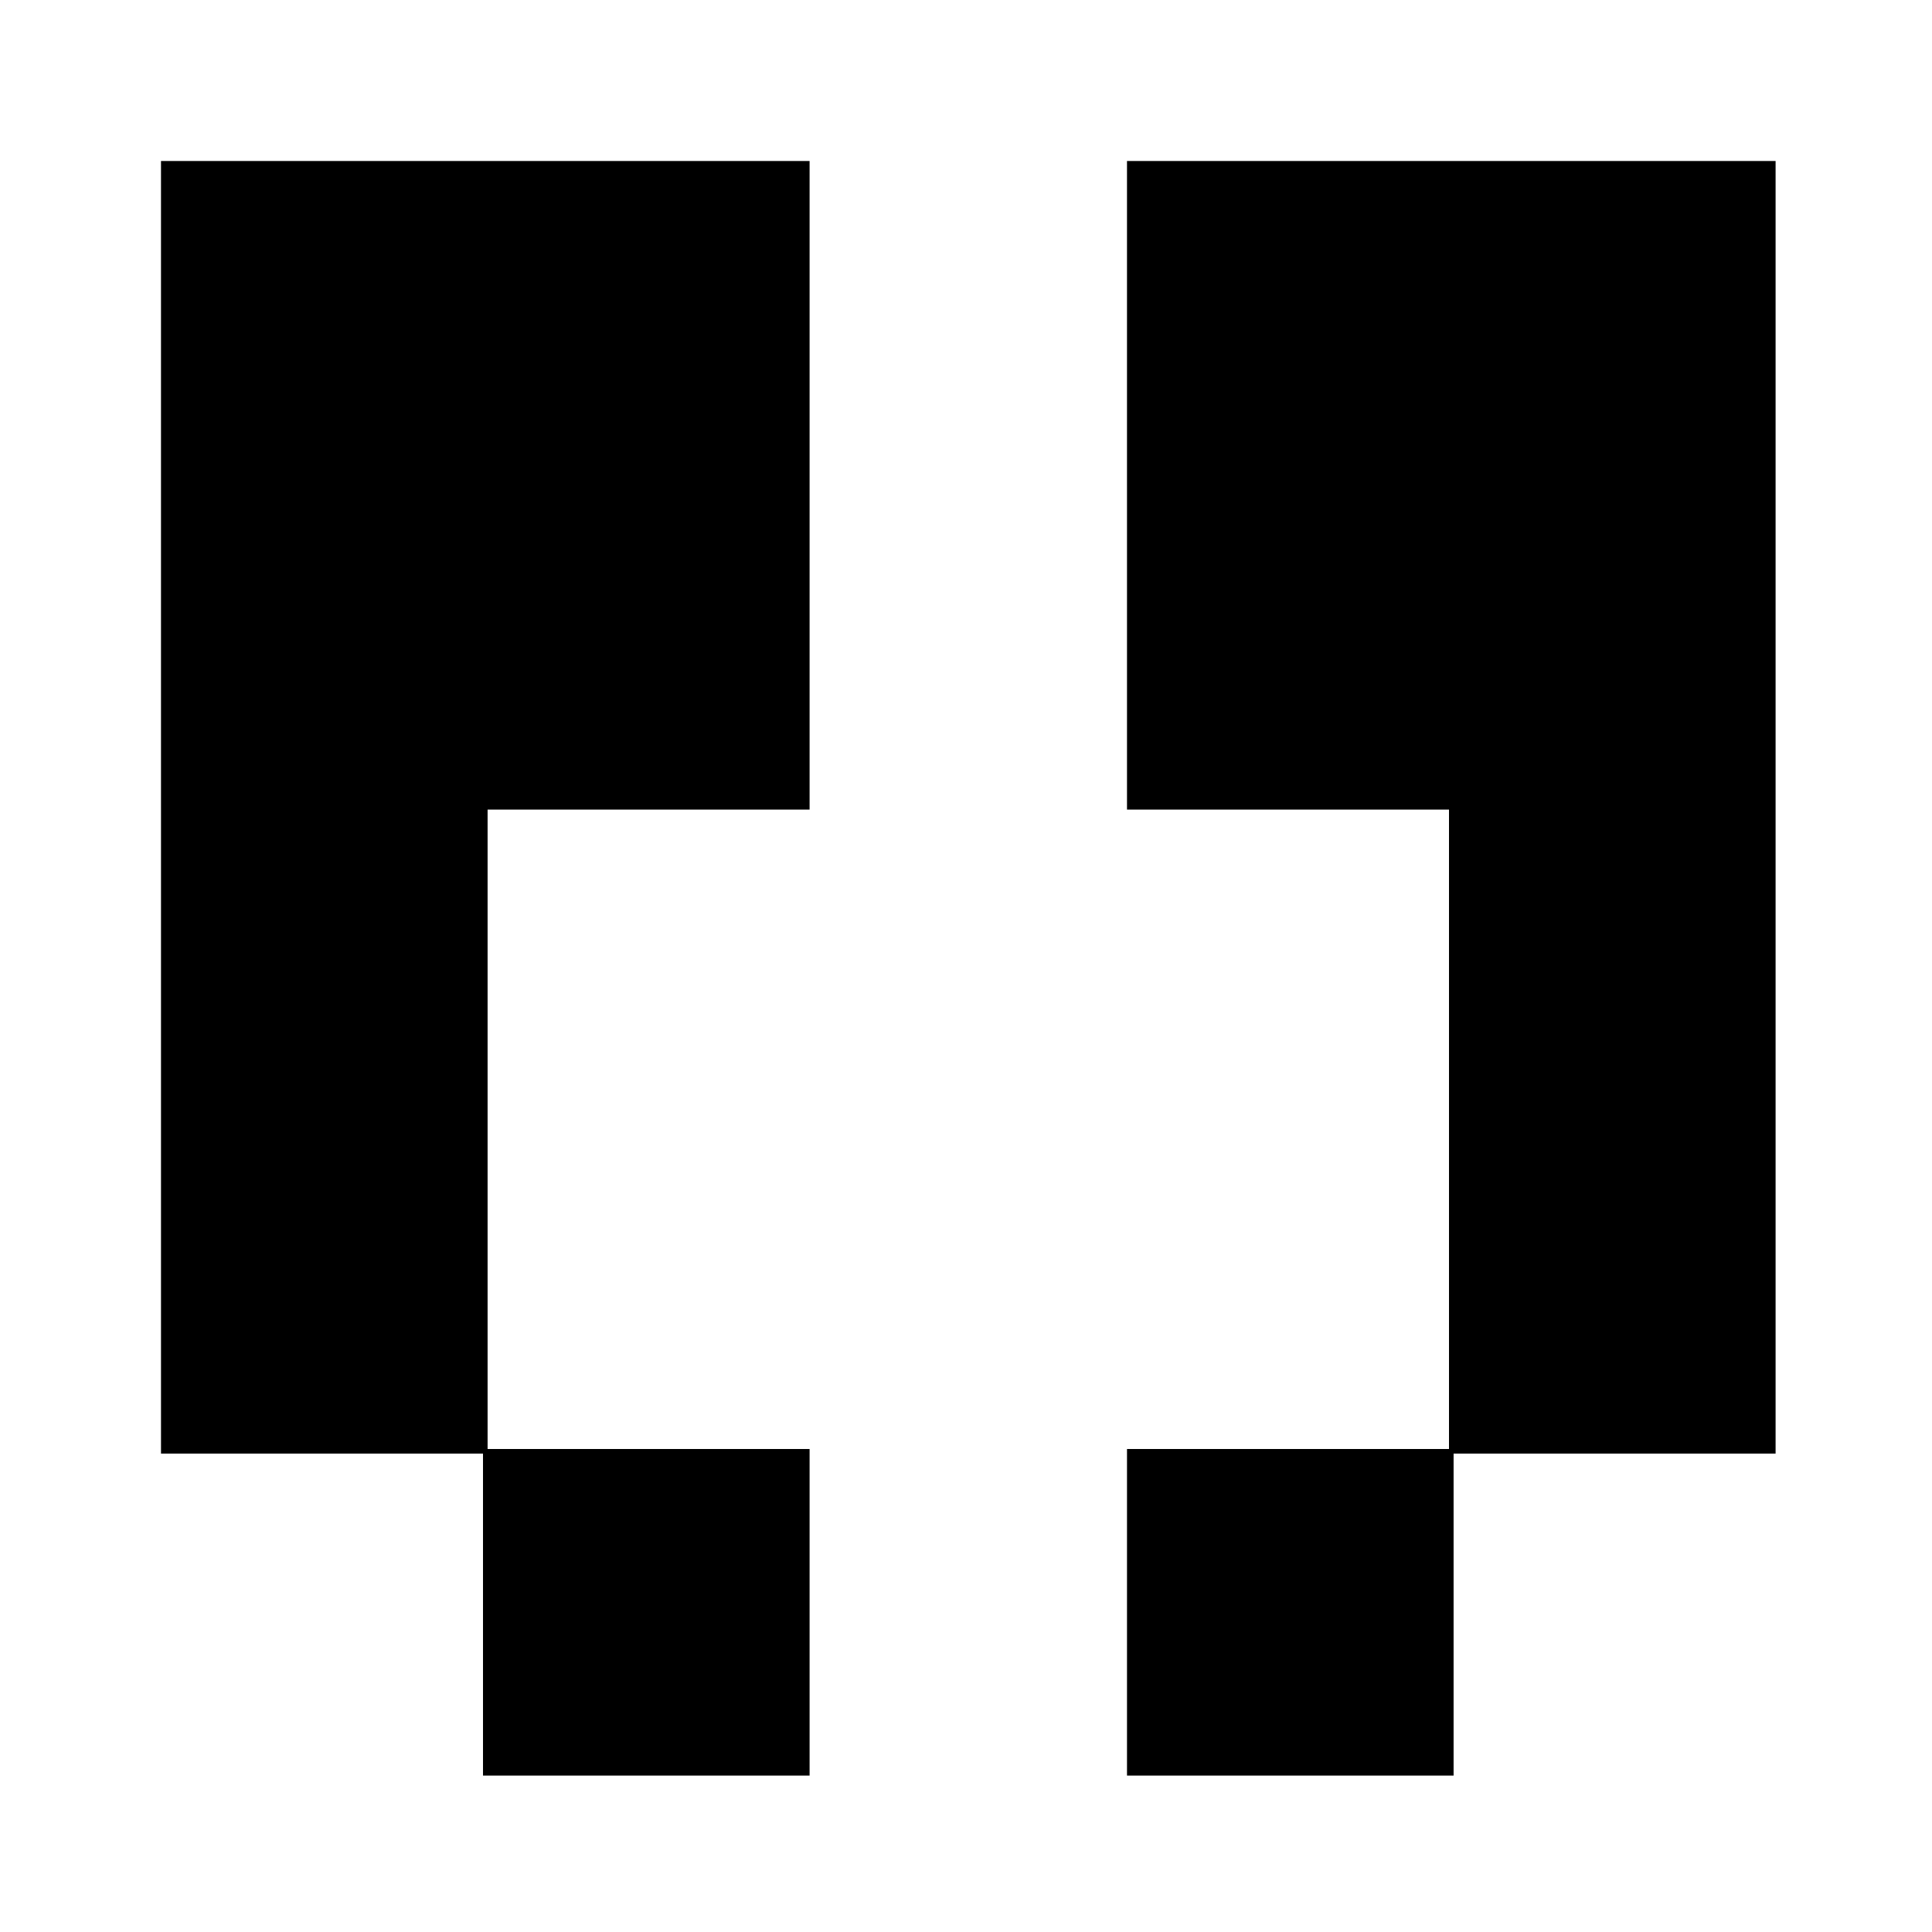
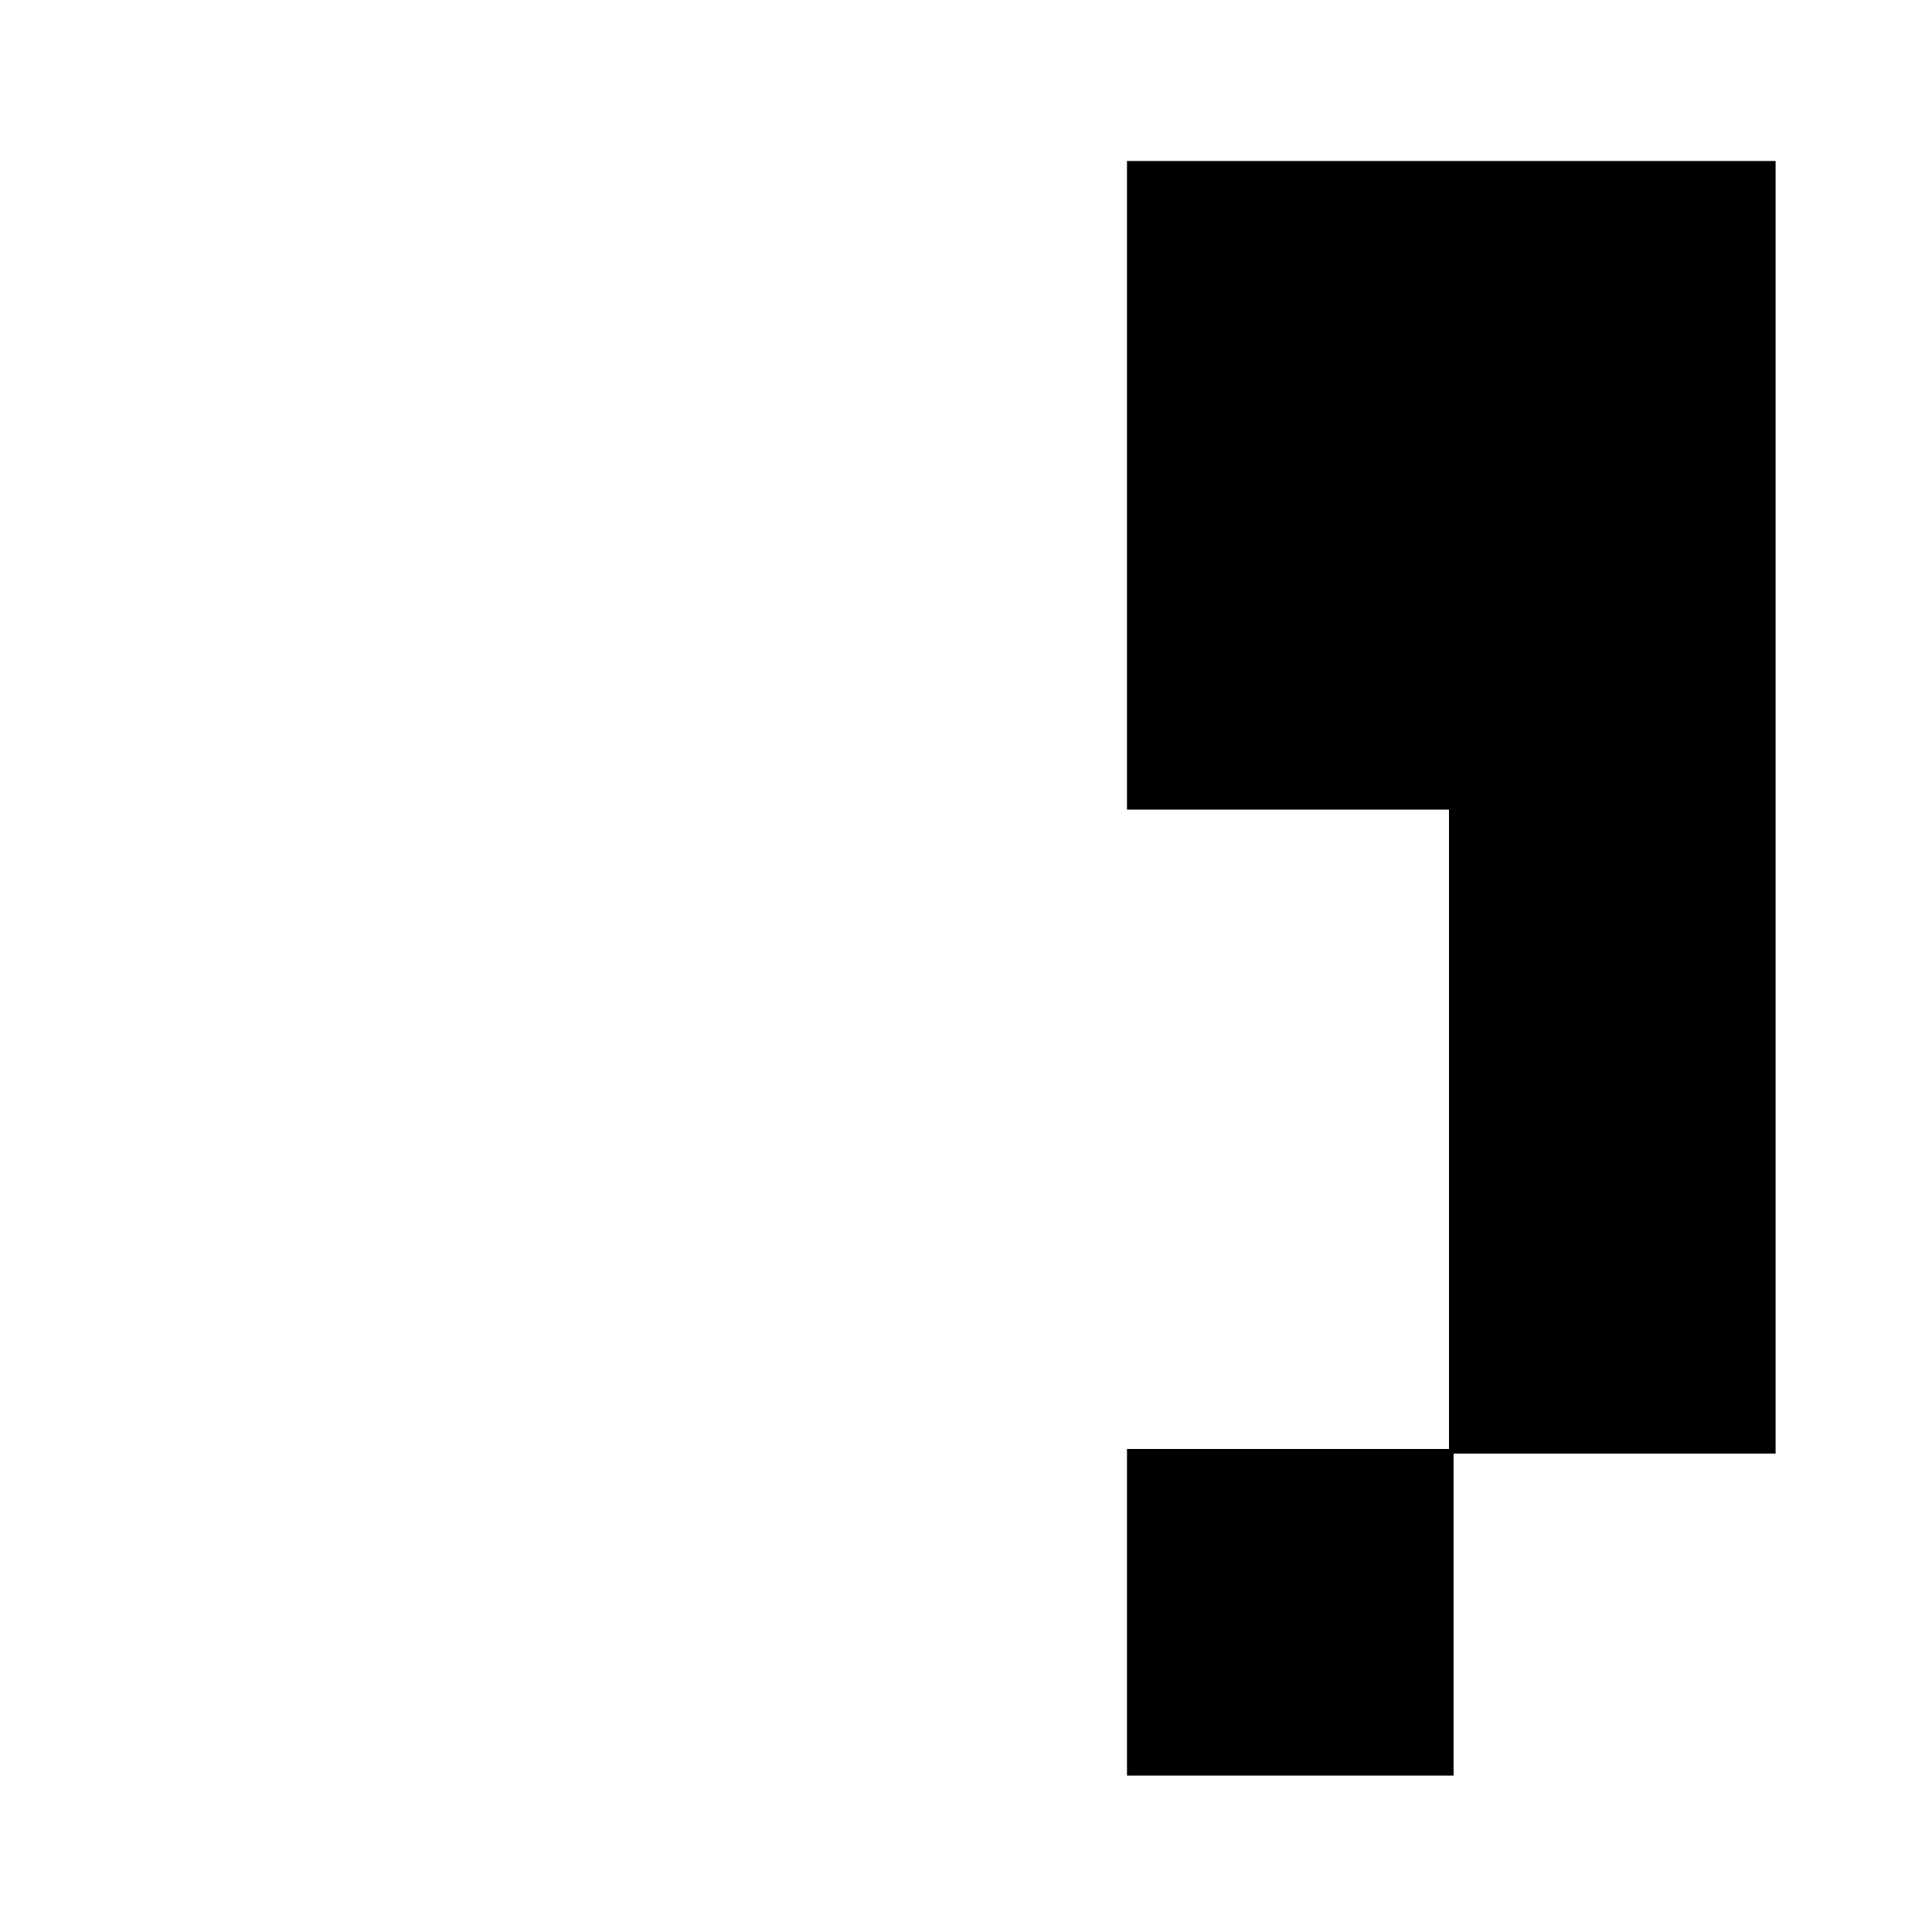
<svg xmlns="http://www.w3.org/2000/svg" version="1.0" width="420pt" height="420pt" viewBox="0 0 420 420" preserveAspectRatio="xMidYMid meet">
  <g transform="translate(0,420) scale(0.1,-0.1)" fill="#000000" stroke="none">
-     <path d="M350 2445 l0 -1405 350 0 350 0 0 -350 0 -350 355 0 355 0 0 355 0 355 -350 0 -350 0 0 695 0 695 350 0 350 0 0 705 0 705 -705 0 -705 0 0 -1405z" />
    <path d="M2450 3145 l0 -705 350 0 350 0 0 -695 0 -695 -350 0 -350 0 0 -355 0 -355 355 0 355 0 0 350 0 350 350 0 350 0 0 1405 0 1405 -705 0 -705 0 0 -705z" />
  </g>
</svg>